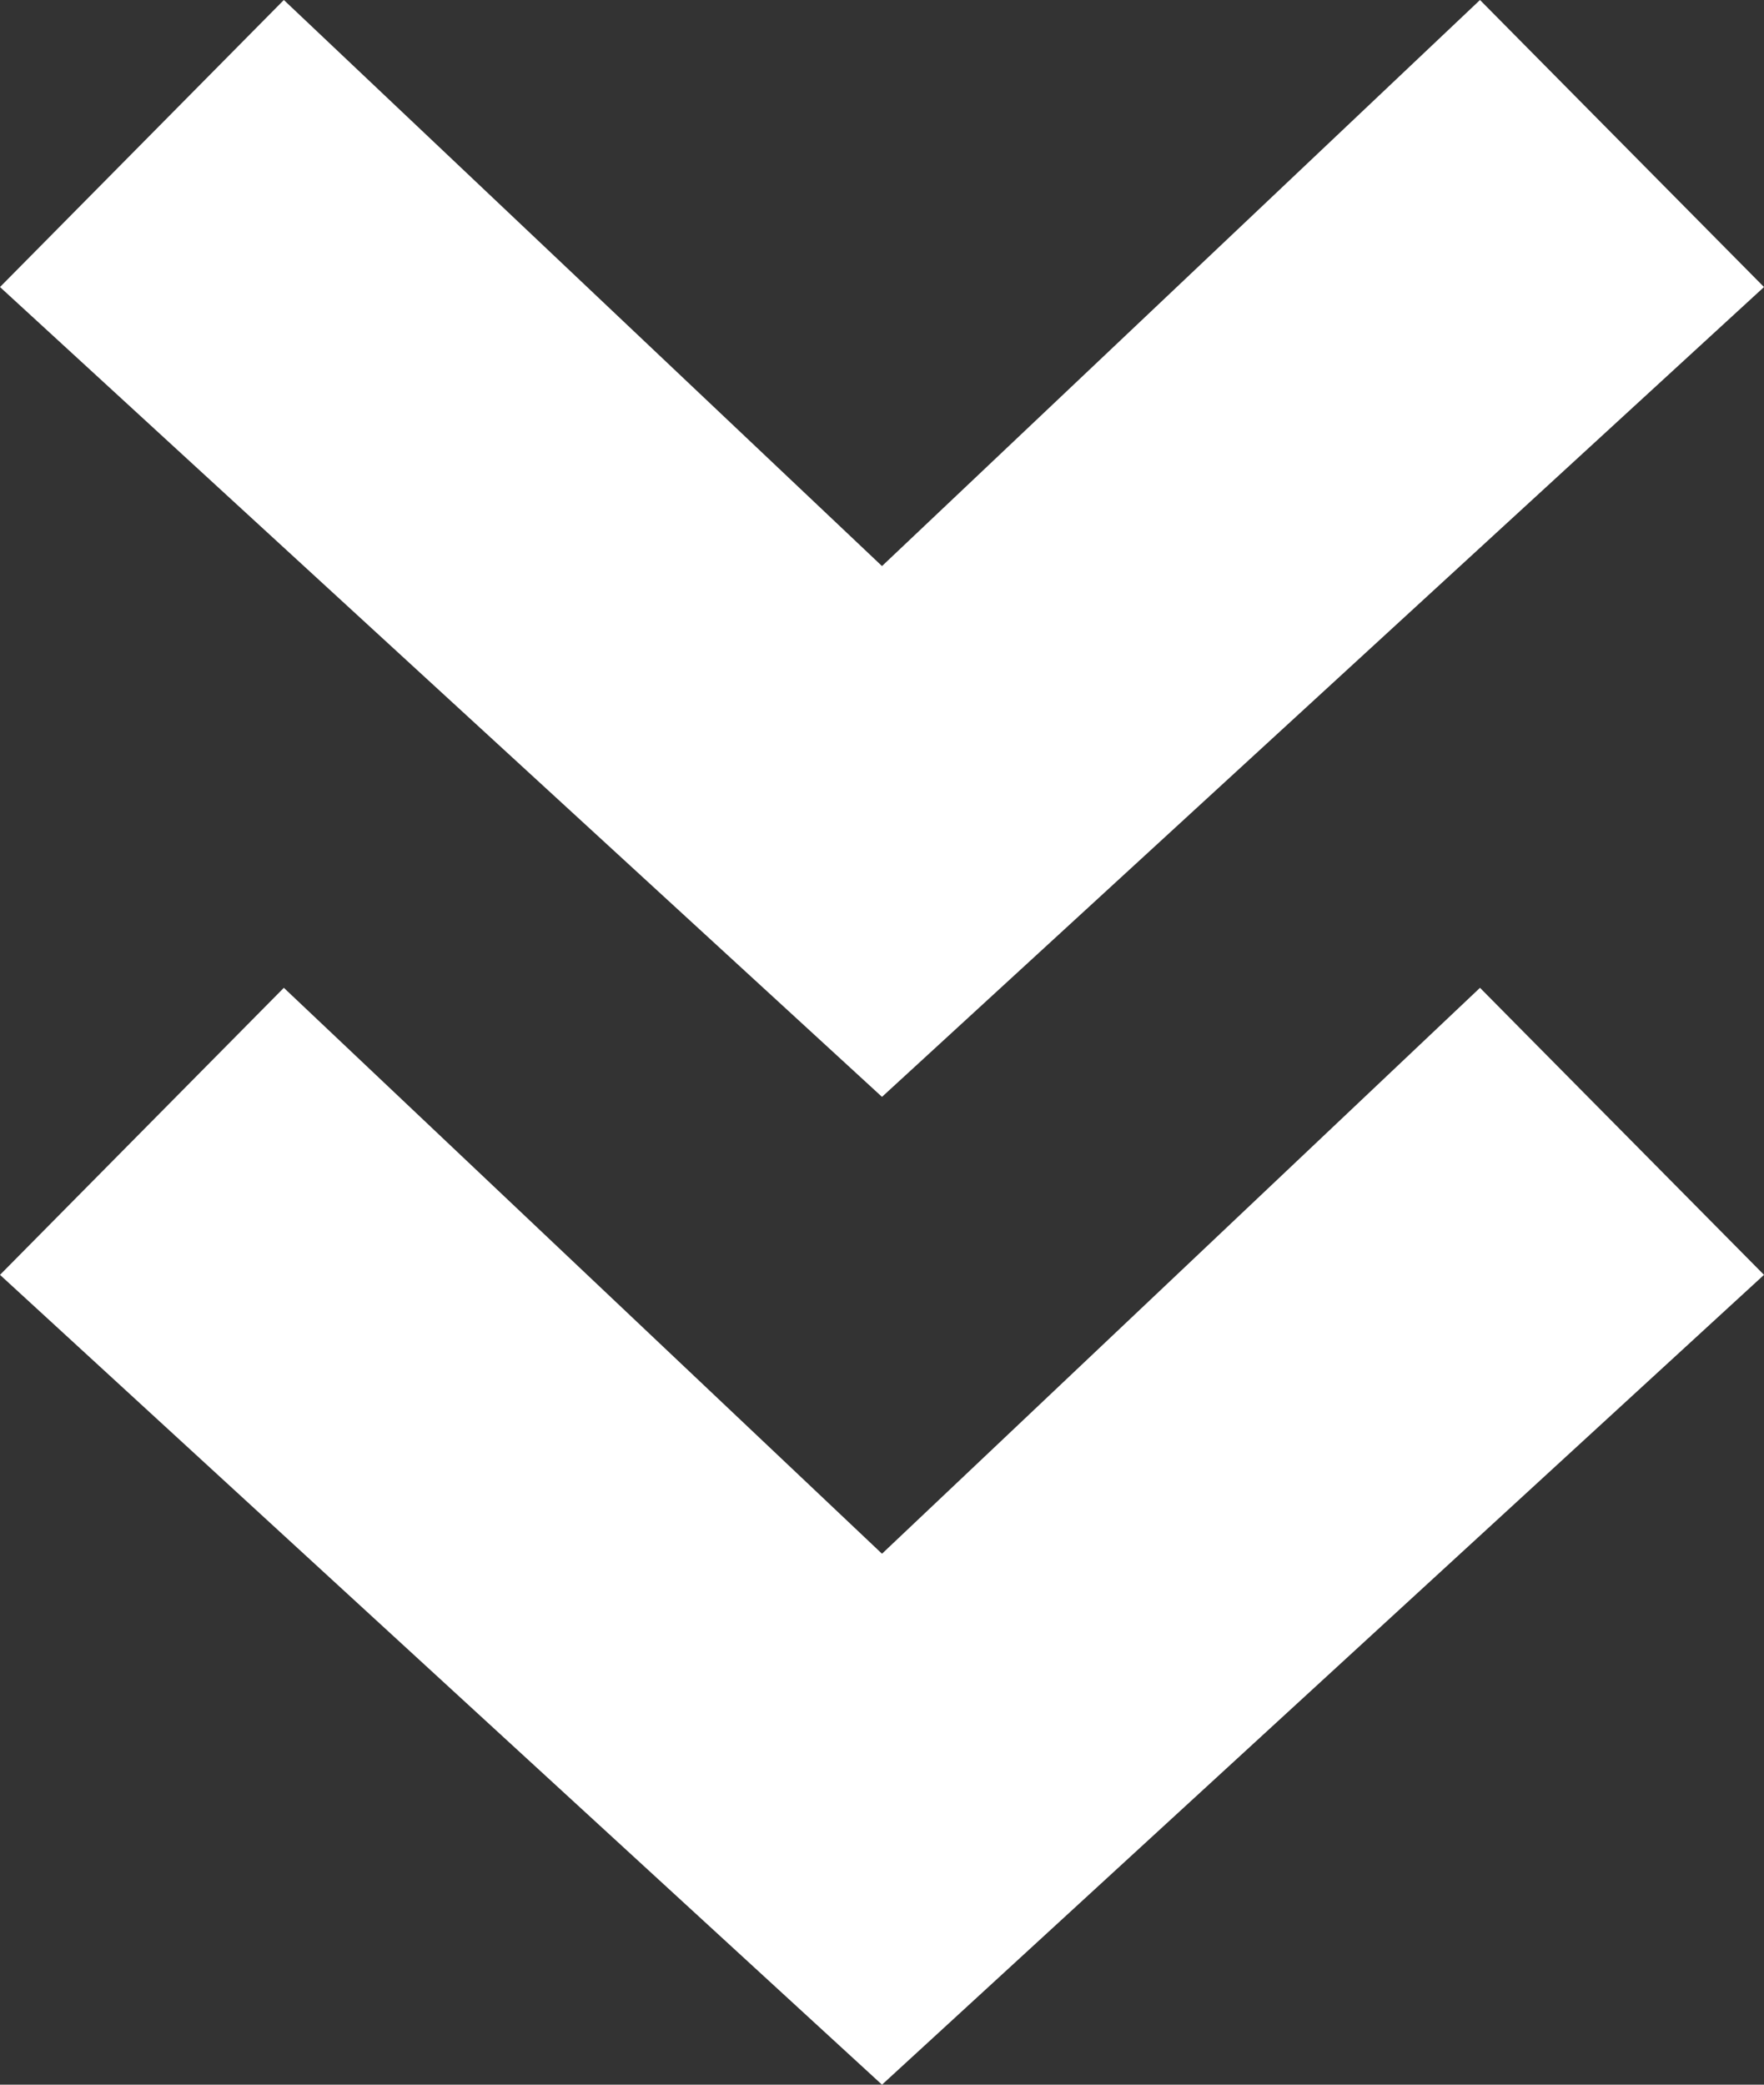
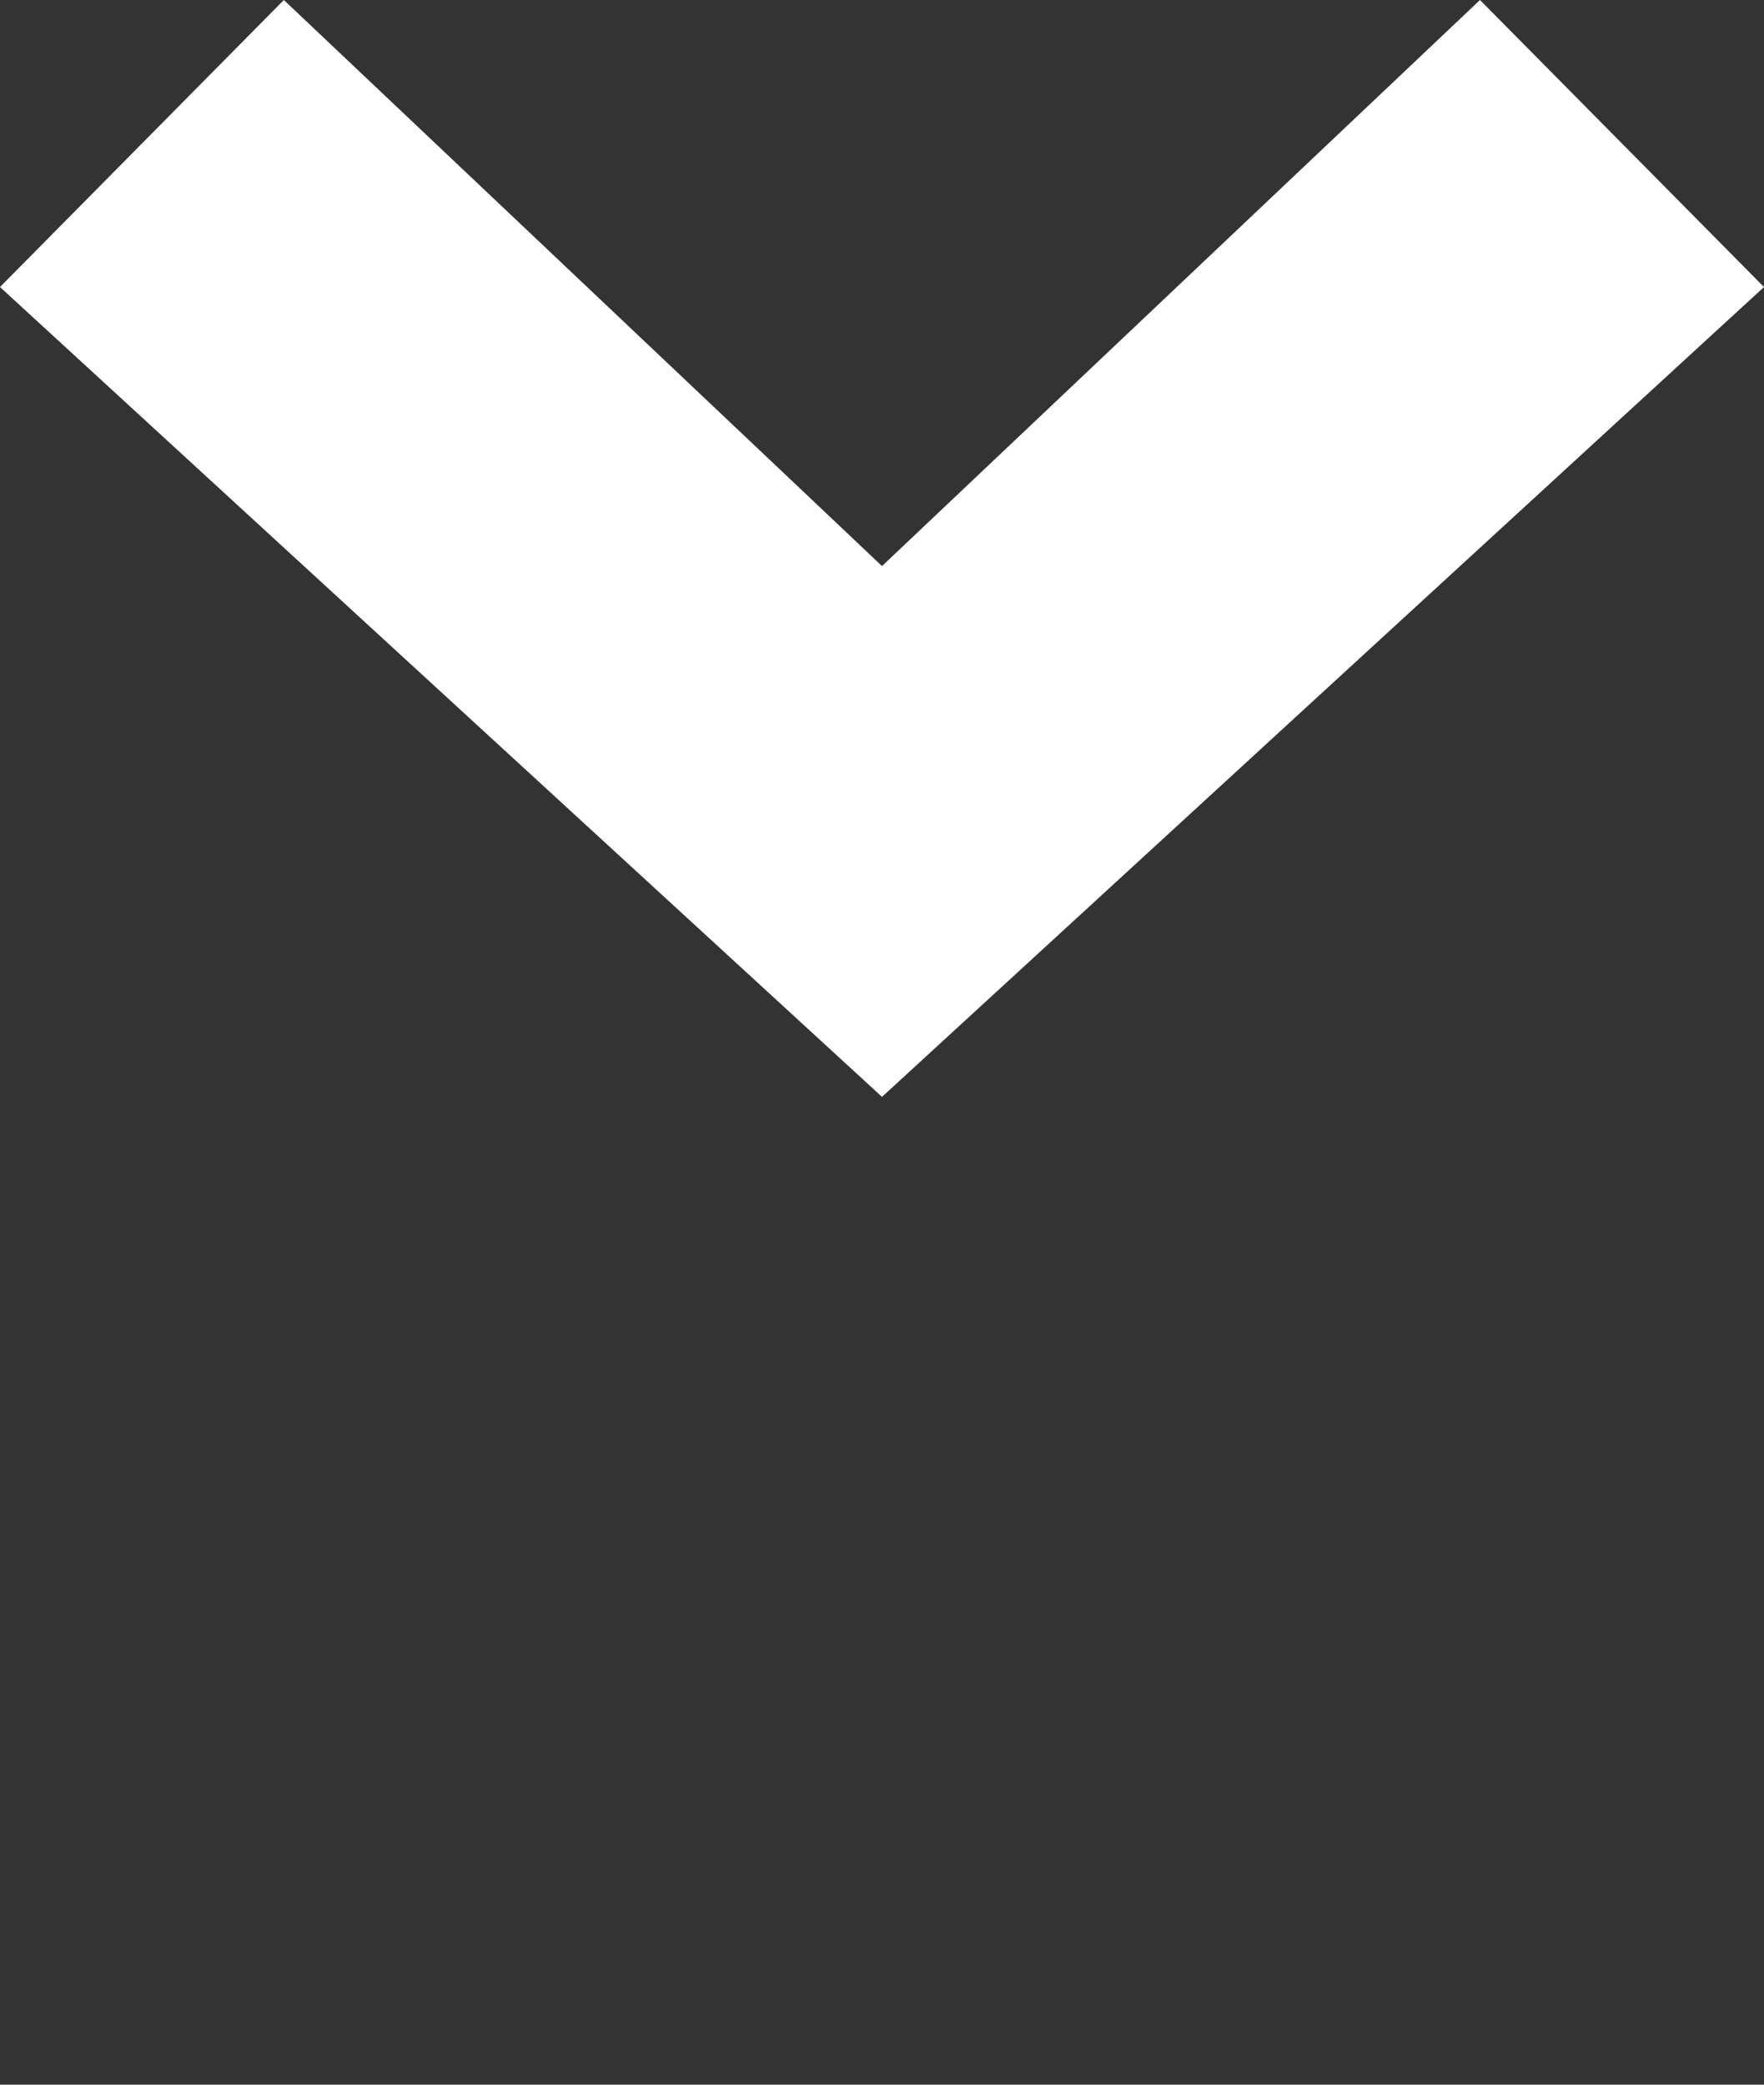
<svg xmlns="http://www.w3.org/2000/svg" version="1.1" id="圖層_1" x="0px" y="0px" width="11px" height="13px" viewBox="0 0 11 13" enable-background="new 0 0 11 13" xml:space="preserve">
  <rect x="0" y="0" width="11" height="13" fill="#333333" stroke="none" />
  <g>
    <g>
      <g>
        <polygon fill-rule="evenodd" clip-rule="evenodd" fill="#FFFFFF" points="5.5,6.84 0,1.79 1.77,0 5.5,3.53 9.229,0 11,1.79         " />
      </g>
      <g>
-         <polygon fill-rule="evenodd" clip-rule="evenodd" fill="#FFFFFF" points="5.5,13 0,7.95 1.77,6.16 5.5,9.689 9.229,6.16 11,7.95         " />
-       </g>
+         </g>
    </g>
  </g>
</svg>